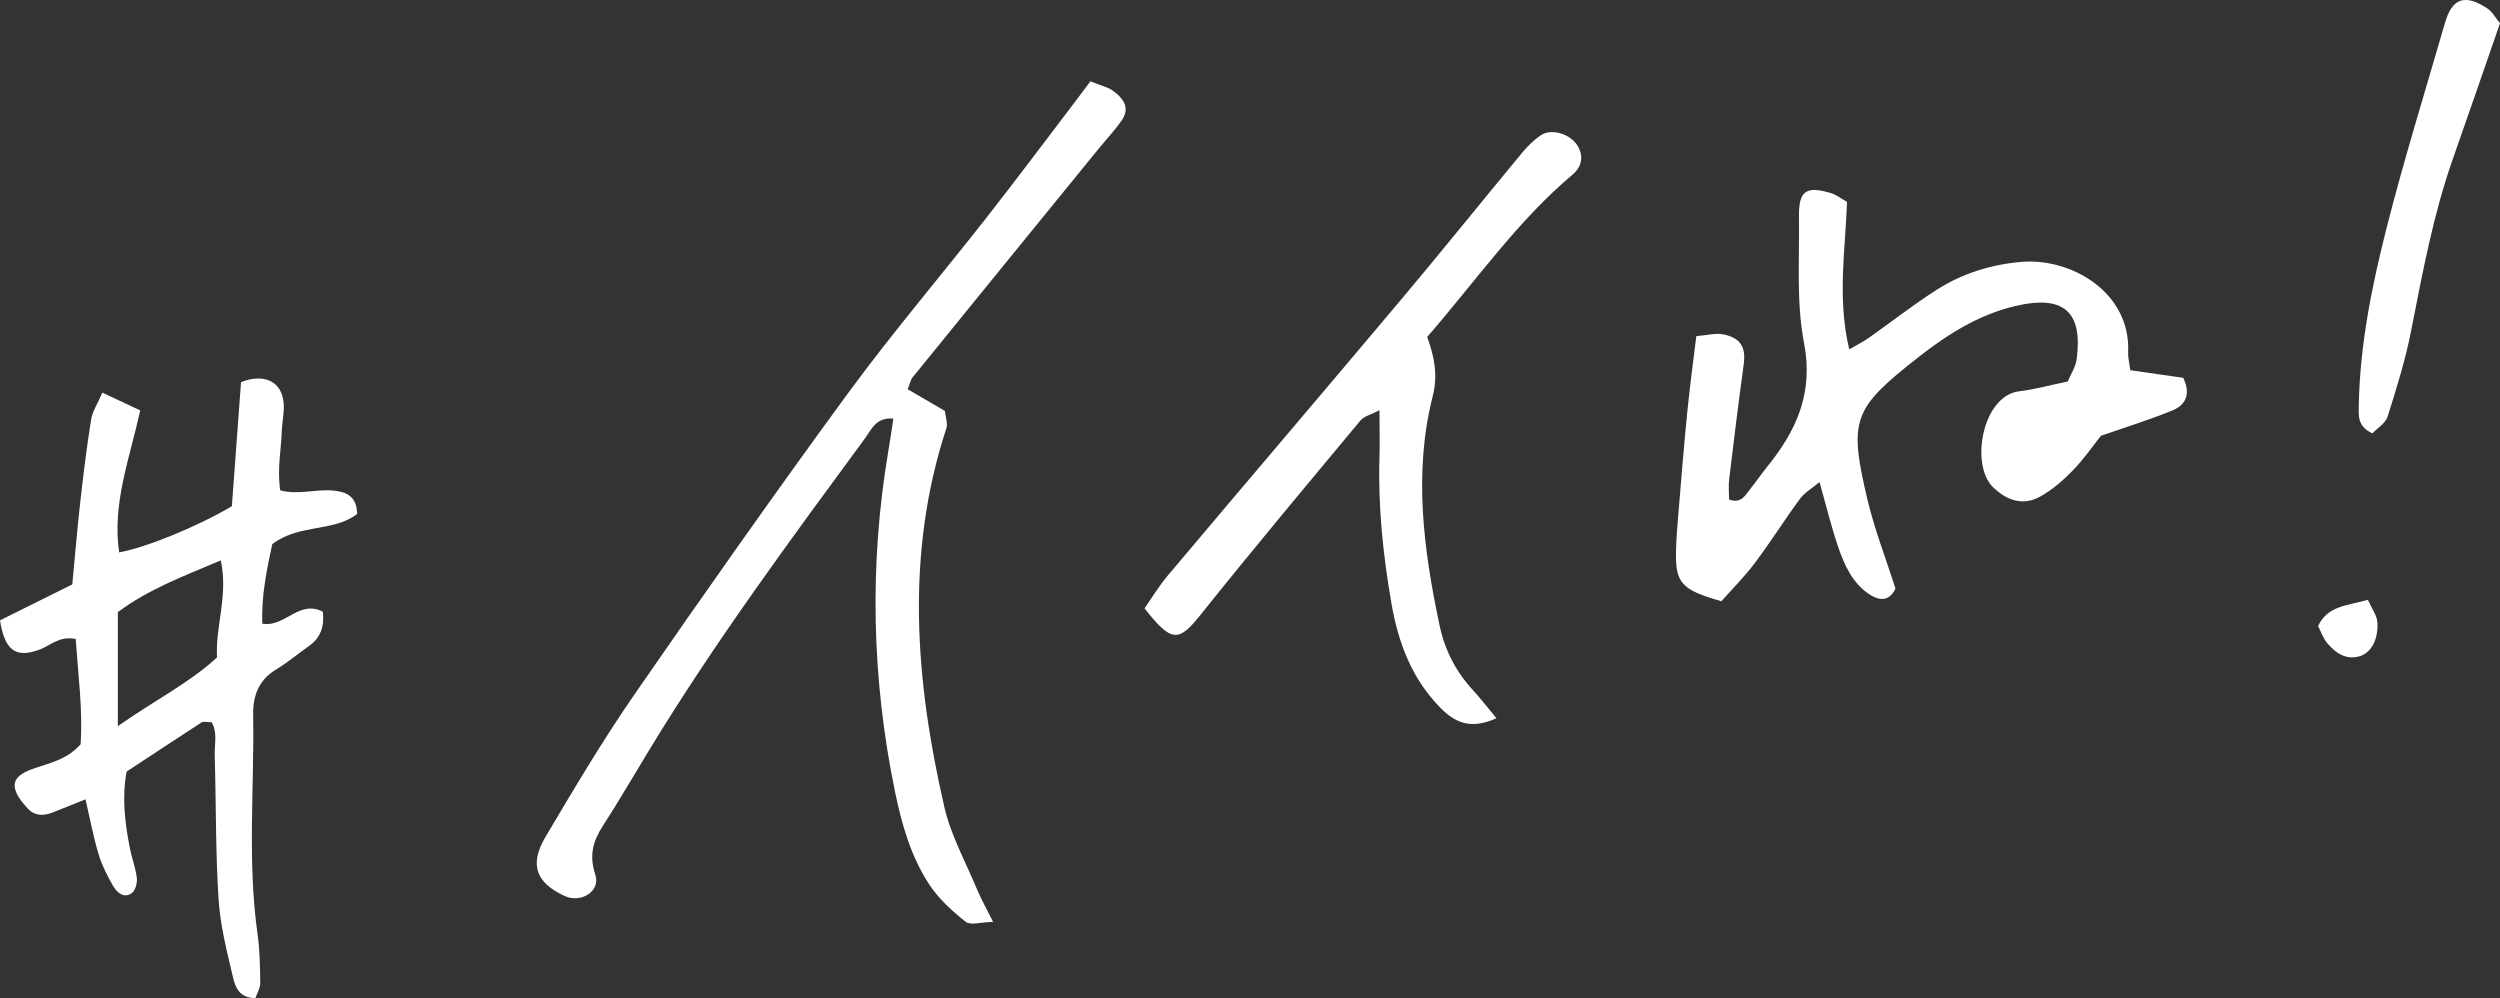
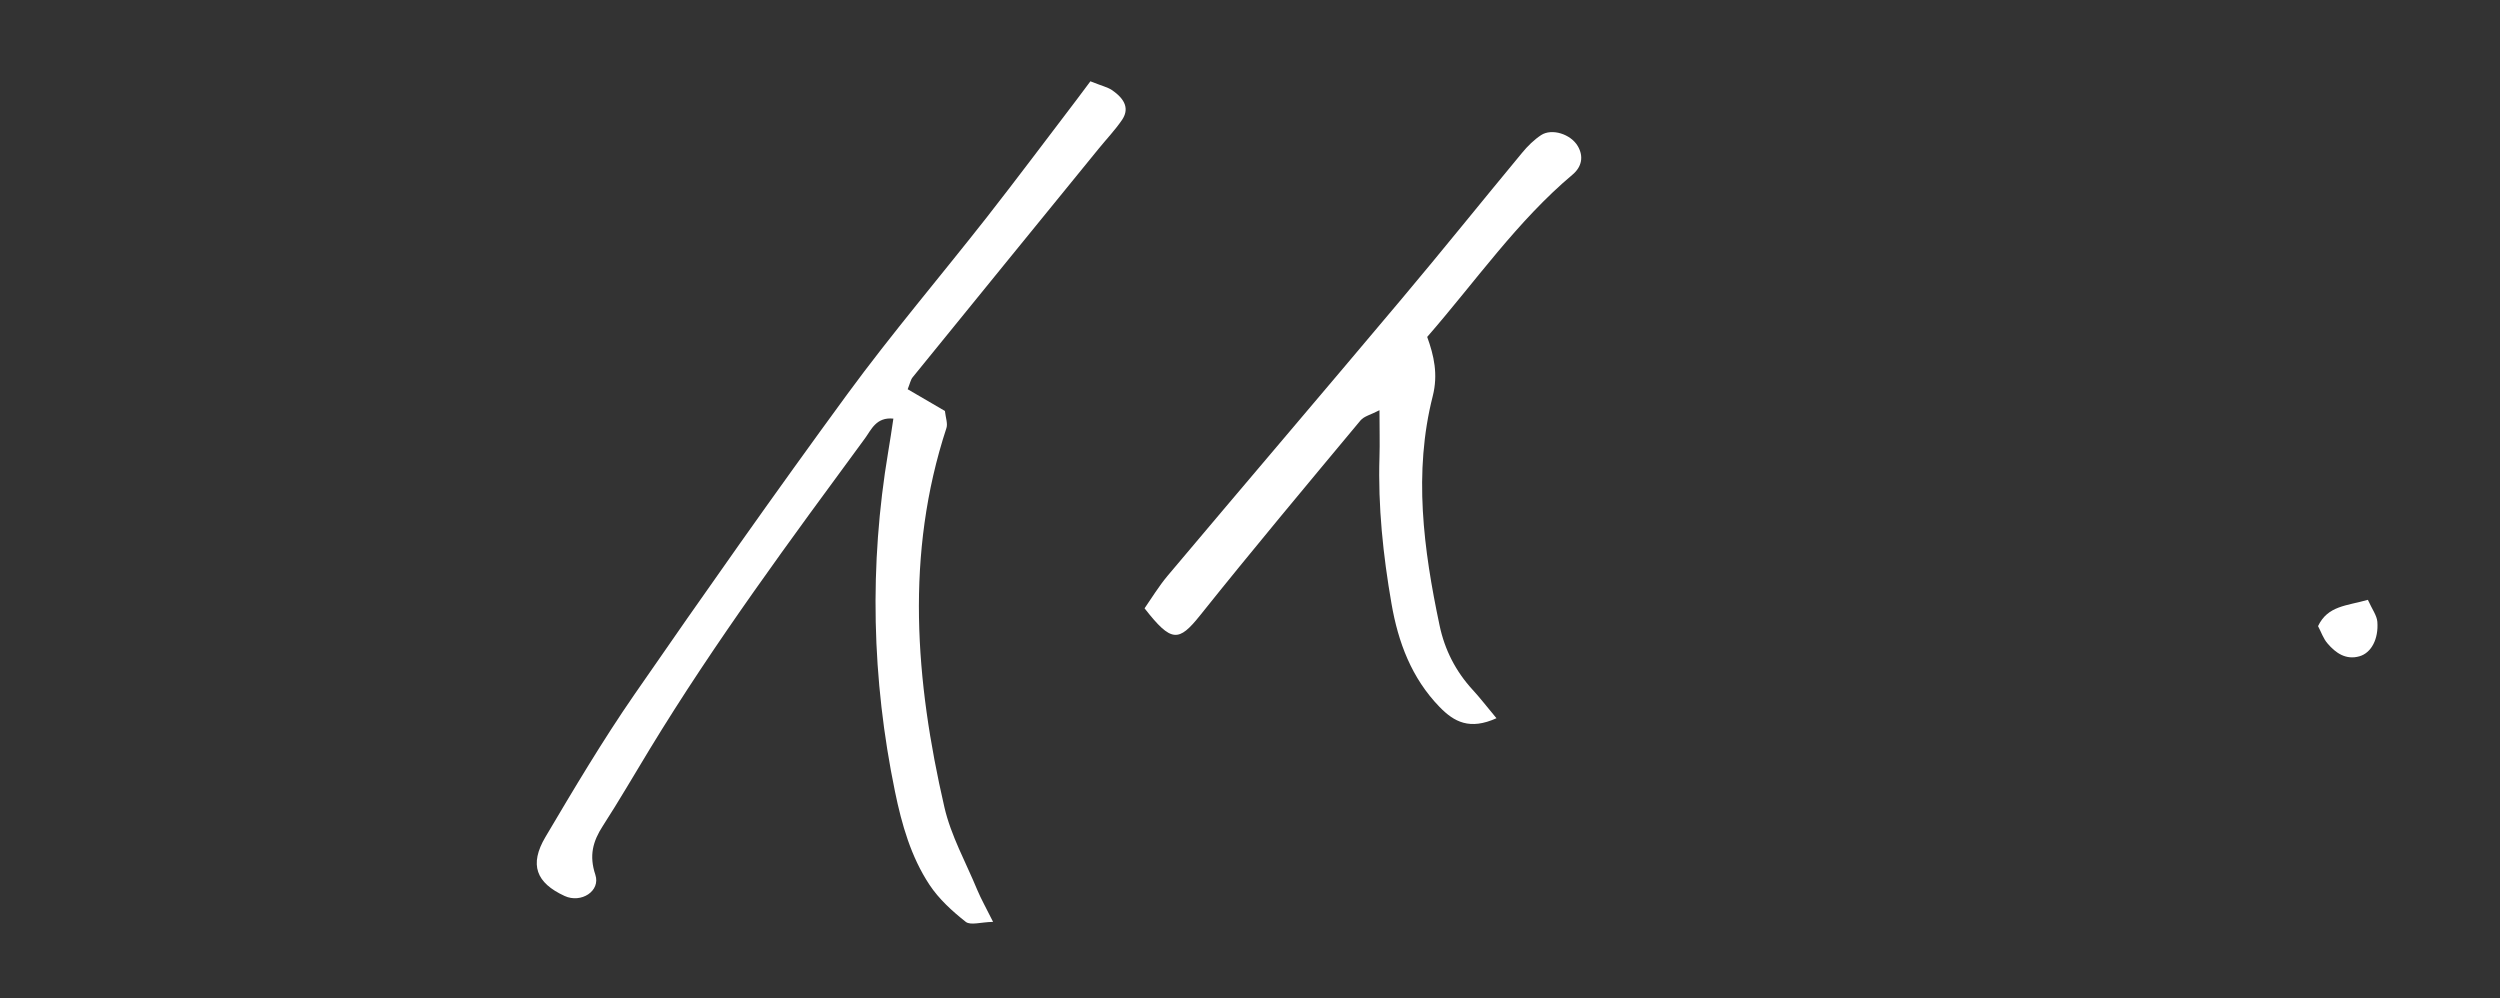
<svg xmlns="http://www.w3.org/2000/svg" id="_レイヤー_2" data-name="レイヤー 2" width="228.91" height="91.38" viewBox="0 0 228.91 91.38">
  <rect x="0" y="0" width="228.91" height="91.38" fill="#333333" stroke="none" />
  <defs>
    <style>
      .cls-1 {
        fill: #fff;
      }
    </style>
  </defs>
  <g id="design">
    <g>
-       <path class="cls-1" d="M0,56.8c2.13-1.06,4.31-2.14,6.62-3.29.24-2.52.44-4.95.71-7.36.29-2.58.6-5.16,1.01-7.72.12-.76.6-1.47,1.03-2.48,1.22.57,2.28,1.07,3.47,1.63-.98,4.44-2.59,8.57-1.93,13,2.51-.46,7.18-2.37,10.32-4.23.27-3.7.55-7.49.84-11.36,2.12-.84,3.78-.07,3.91,2.01.05.81-.15,1.63-.18,2.44-.05,1.75-.44,3.49-.14,5.46,1.68.44,3.3-.14,4.88.02,1.18.12,2.13.52,2.16,2.14-2.17,1.68-5.29.88-7.77,2.76-.48,2.24-1.02,4.72-.91,7.29,2.07.35,3.36-2.23,5.54-1.1.15,1.3-.17,2.37-1.28,3.15-1.01.7-1.95,1.51-3,2.14-1.6.97-2.13,2.4-2.1,4.16.11,6.69-.54,13.38.4,20.06.21,1.48.23,3,.25,4.5,0,.47-.3.94-.44,1.37-1.5,0-1.85-1.04-2.05-1.88-.56-2.38-1.18-4.79-1.33-7.22-.28-4.36-.22-8.74-.35-13.11-.03-1.03.27-2.14-.28-3.05-.43,0-.75-.1-.93.02-2.29,1.48-4.56,2.99-6.86,4.5-.44,2.4-.15,4.69.29,6.96.18.94.54,1.85.65,2.79.05.45-.14,1.15-.47,1.38-.7.51-1.34-.05-1.68-.62-.54-.93-1.04-1.91-1.35-2.93-.47-1.56-.77-3.17-1.2-5.04-1.07.43-2.04.81-3,1.2-.83.34-1.66.32-2.27-.34-.52-.57-1.12-1.27-1.21-1.98-.11-.89.78-1.35,1.57-1.64,1.53-.55,3.18-.83,4.46-2.28.21-3.13-.22-6.33-.45-9.64-1.49-.31-2.3.59-3.26.95-2.2.84-3.24.13-3.67-2.67ZM10.79,66.49c3.49-2.45,6.51-3.93,9.08-6.29-.16-2.86,1.04-5.61.35-8.89-3.37,1.43-6.63,2.64-9.43,4.74v10.45Z" />
-       <path class="cls-1" d="M199.91,34.61c.73,1.52.18,2.48-.97,2.96-2.07.85-4.21,1.51-6.57,2.33-.73.92-1.55,2.12-2.55,3.15-.88.91-1.87,1.77-2.96,2.39-1.59.91-3.07.41-4.35-.81-2.14-2.03-1.01-8.39,2.37-8.8,1.42-.17,2.82-.56,4.45-.9.26-.62.72-1.31.82-2.05.57-4.35-1.2-5.89-5.57-4.87-3.36.78-6.21,2.57-8.89,4.67-6.01,4.71-6.44,5.69-4.71,13.02.66,2.79,1.71,5.48,2.58,8.19-.6,1.27-1.57,1.08-2.41.52-1.54-1.03-2.28-2.68-2.85-4.36-.62-1.82-1.07-3.69-1.7-5.91-.7.59-1.36.96-1.77,1.51-1.43,1.94-2.71,3.99-4.16,5.91-.95,1.27-2.09,2.4-3.05,3.49-3.61-1.02-4.2-1.66-4.16-4.42.02-1.28.13-2.57.24-3.85.25-3.04.5-6.07.8-9.11.22-2.21.52-4.42.82-6.89,1-.08,1.79-.31,2.49-.16,1.61.34,2.06,1.2,1.85,2.76-.48,3.49-.91,6.99-1.33,10.49-.08.63-.01,1.27-.01,1.87,1.16.41,1.5-.44,1.97-1.01.51-.62.95-1.29,1.46-1.92,2.72-3.34,4.33-6.8,3.43-11.43-.72-3.74-.4-7.68-.46-11.54-.03-2.38.65-2.84,2.93-2.16.45.13.84.45,1.47.81-.14,4.31-.92,8.74.2,13.5.76-.44,1.29-.7,1.76-1.03,2.1-1.48,4.12-3.07,6.29-4.45,2.33-1.48,4.94-2.29,7.71-2.53,4.48-.39,10.03,2.72,9.78,8.28-.02.47.11.95.2,1.64,1.65.24,3.33.48,4.88.7Z" />
      <path class="cls-1" d="M99.83,7.44c1.1.44,1.58.54,1.97.8,1.27.86,1.6,1.77.93,2.75-.63.92-1.41,1.74-2.12,2.61-5.68,6.98-11.37,13.95-17.04,20.94-.19.23-.25.58-.46,1.1,1.1.64,2.27,1.33,3.41,1.99.07.63.27,1.15.14,1.56-3.79,11.55-2.85,23.15-.19,34.71.6,2.62,1.97,5.06,3.01,7.58.36.86.83,1.68,1.45,2.93-1.11.02-2.06.34-2.5,0-1.23-.97-2.46-2.09-3.32-3.39-1.7-2.57-2.54-5.52-3.16-8.53-2.13-10.34-2.37-20.72-.62-31.14.16-.94.3-1.88.47-3.02-1.57-.16-2.02,1.01-2.58,1.78-6.85,9.32-13.73,18.62-19.75,28.52-1.42,2.33-2.79,4.7-4.27,6.99-.92,1.42-1.27,2.72-.69,4.47.5,1.51-1.31,2.64-2.81,1.95-2.61-1.2-3.26-2.86-1.76-5.4,2.61-4.41,5.24-8.84,8.15-13.05,6.39-9.25,12.86-18.44,19.5-27.51,4.07-5.55,8.55-10.81,12.8-16.23,2.77-3.54,5.46-7.14,8.19-10.72.39-.51.77-1.03,1.25-1.67Z" />
      <path class="cls-1" d="M137.03,65.76c-2.45,1.11-3.88.35-5.22-1.03-2.57-2.65-3.79-5.93-4.4-9.46-.77-4.44-1.24-8.9-1.1-13.42.04-1.27,0-2.54,0-4.29-.8.42-1.42.55-1.74.94-4.93,5.92-9.87,11.82-14.68,17.84-1.97,2.46-2.63,2.51-5.09-.64.66-.95,1.31-2.03,2.11-2.98,7.13-8.47,14.32-16.89,21.44-25.36,3.72-4.42,7.33-8.92,11.02-13.37.5-.61,1.09-1.19,1.74-1.62.98-.64,2.71-.1,3.36,1.01.56.96.35,1.9-.46,2.59-5.09,4.28-8.84,9.72-13.33,14.88.62,1.72,1.01,3.42.51,5.41-1.78,7.01-.85,14.03.62,20.99.47,2.25,1.48,4.22,3.04,5.92.64.69,1.21,1.44,2.17,2.59Z" />
-       <path class="cls-1" d="M228.91,2.13c-1.46,4.21-2.86,8.28-4.29,12.34-1.82,5.15-2.8,10.5-3.85,15.83-.52,2.65-1.33,5.26-2.15,7.84-.2.63-.96,1.08-1.4,1.54-1.4-.65-1.25-1.66-1.24-2.58.1-5.48,1.18-10.82,2.51-16.09,1.61-6.35,3.56-12.61,5.38-18.91.65-2.26,1.81-2.68,3.85-1.35.5.33.81.93,1.19,1.38Z" />
      <path class="cls-1" d="M216.81,54.92c.4.88.82,1.43.87,2.01.12,1.59-.56,2.85-1.63,3.16-1.24.36-2.18-.29-2.93-1.17-.4-.46-.6-1.09-.87-1.59.89-1.88,2.62-1.85,4.57-2.41Z" />
    </g>
  </g>
</svg>